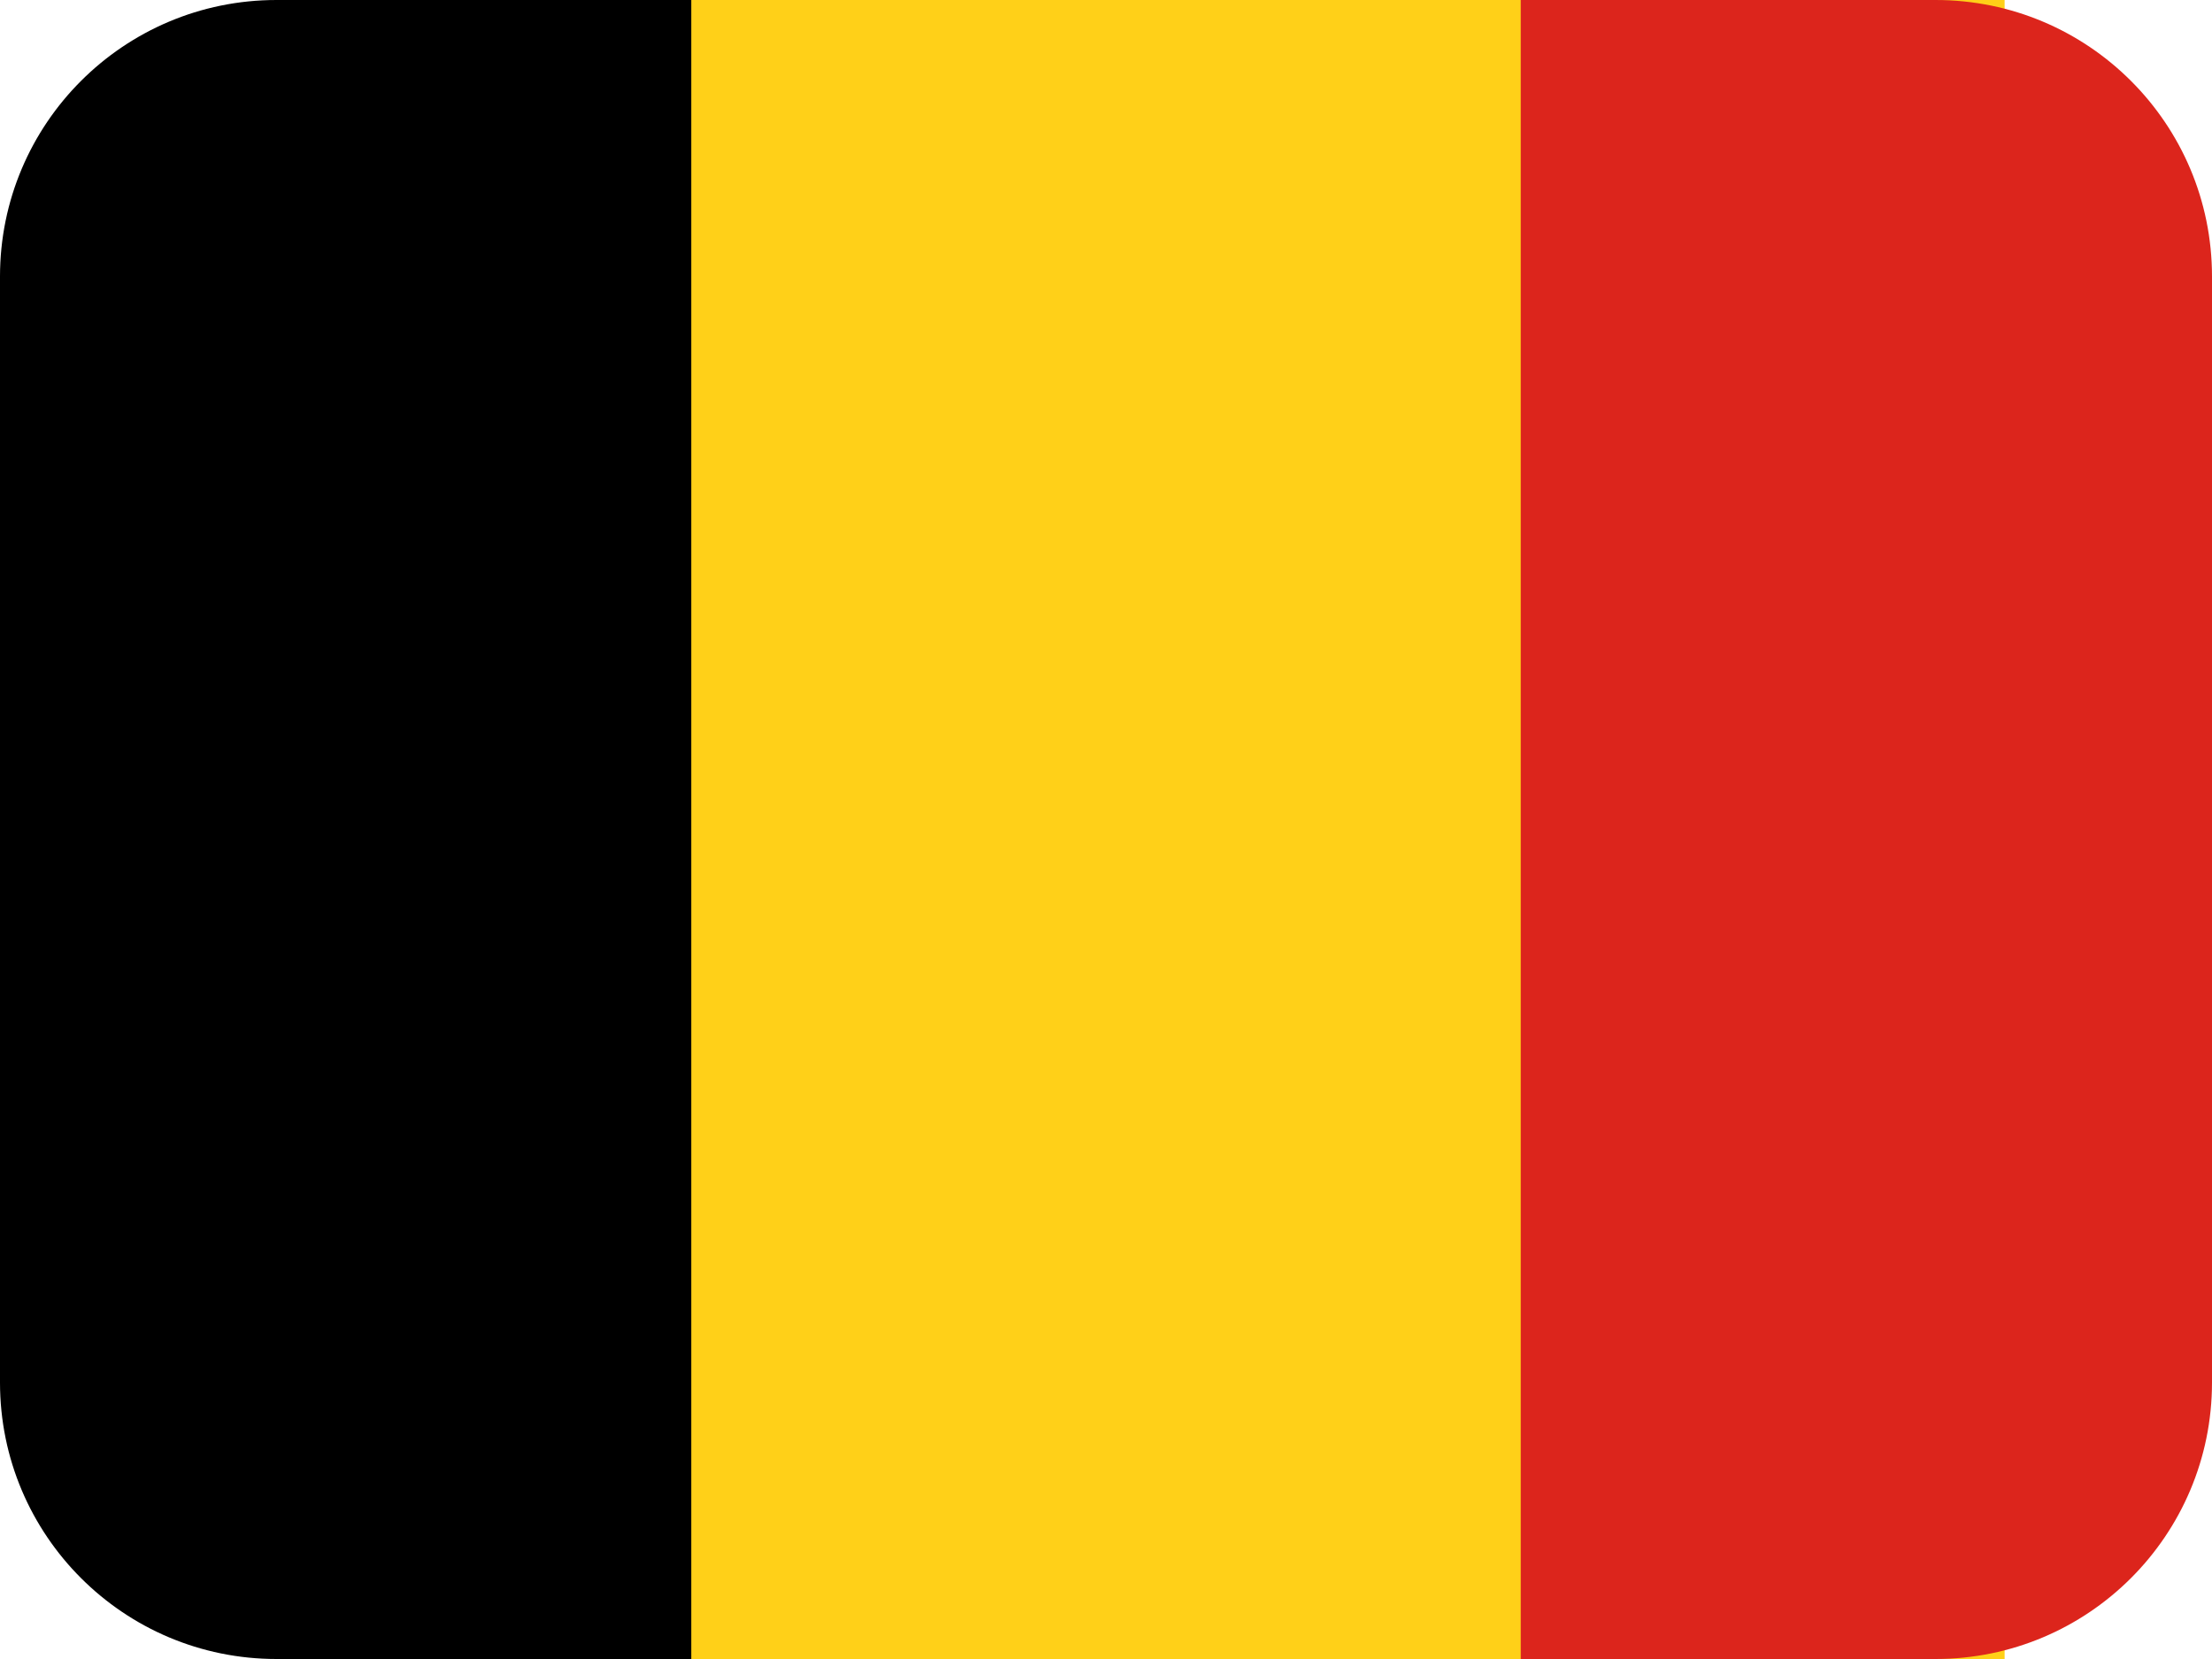
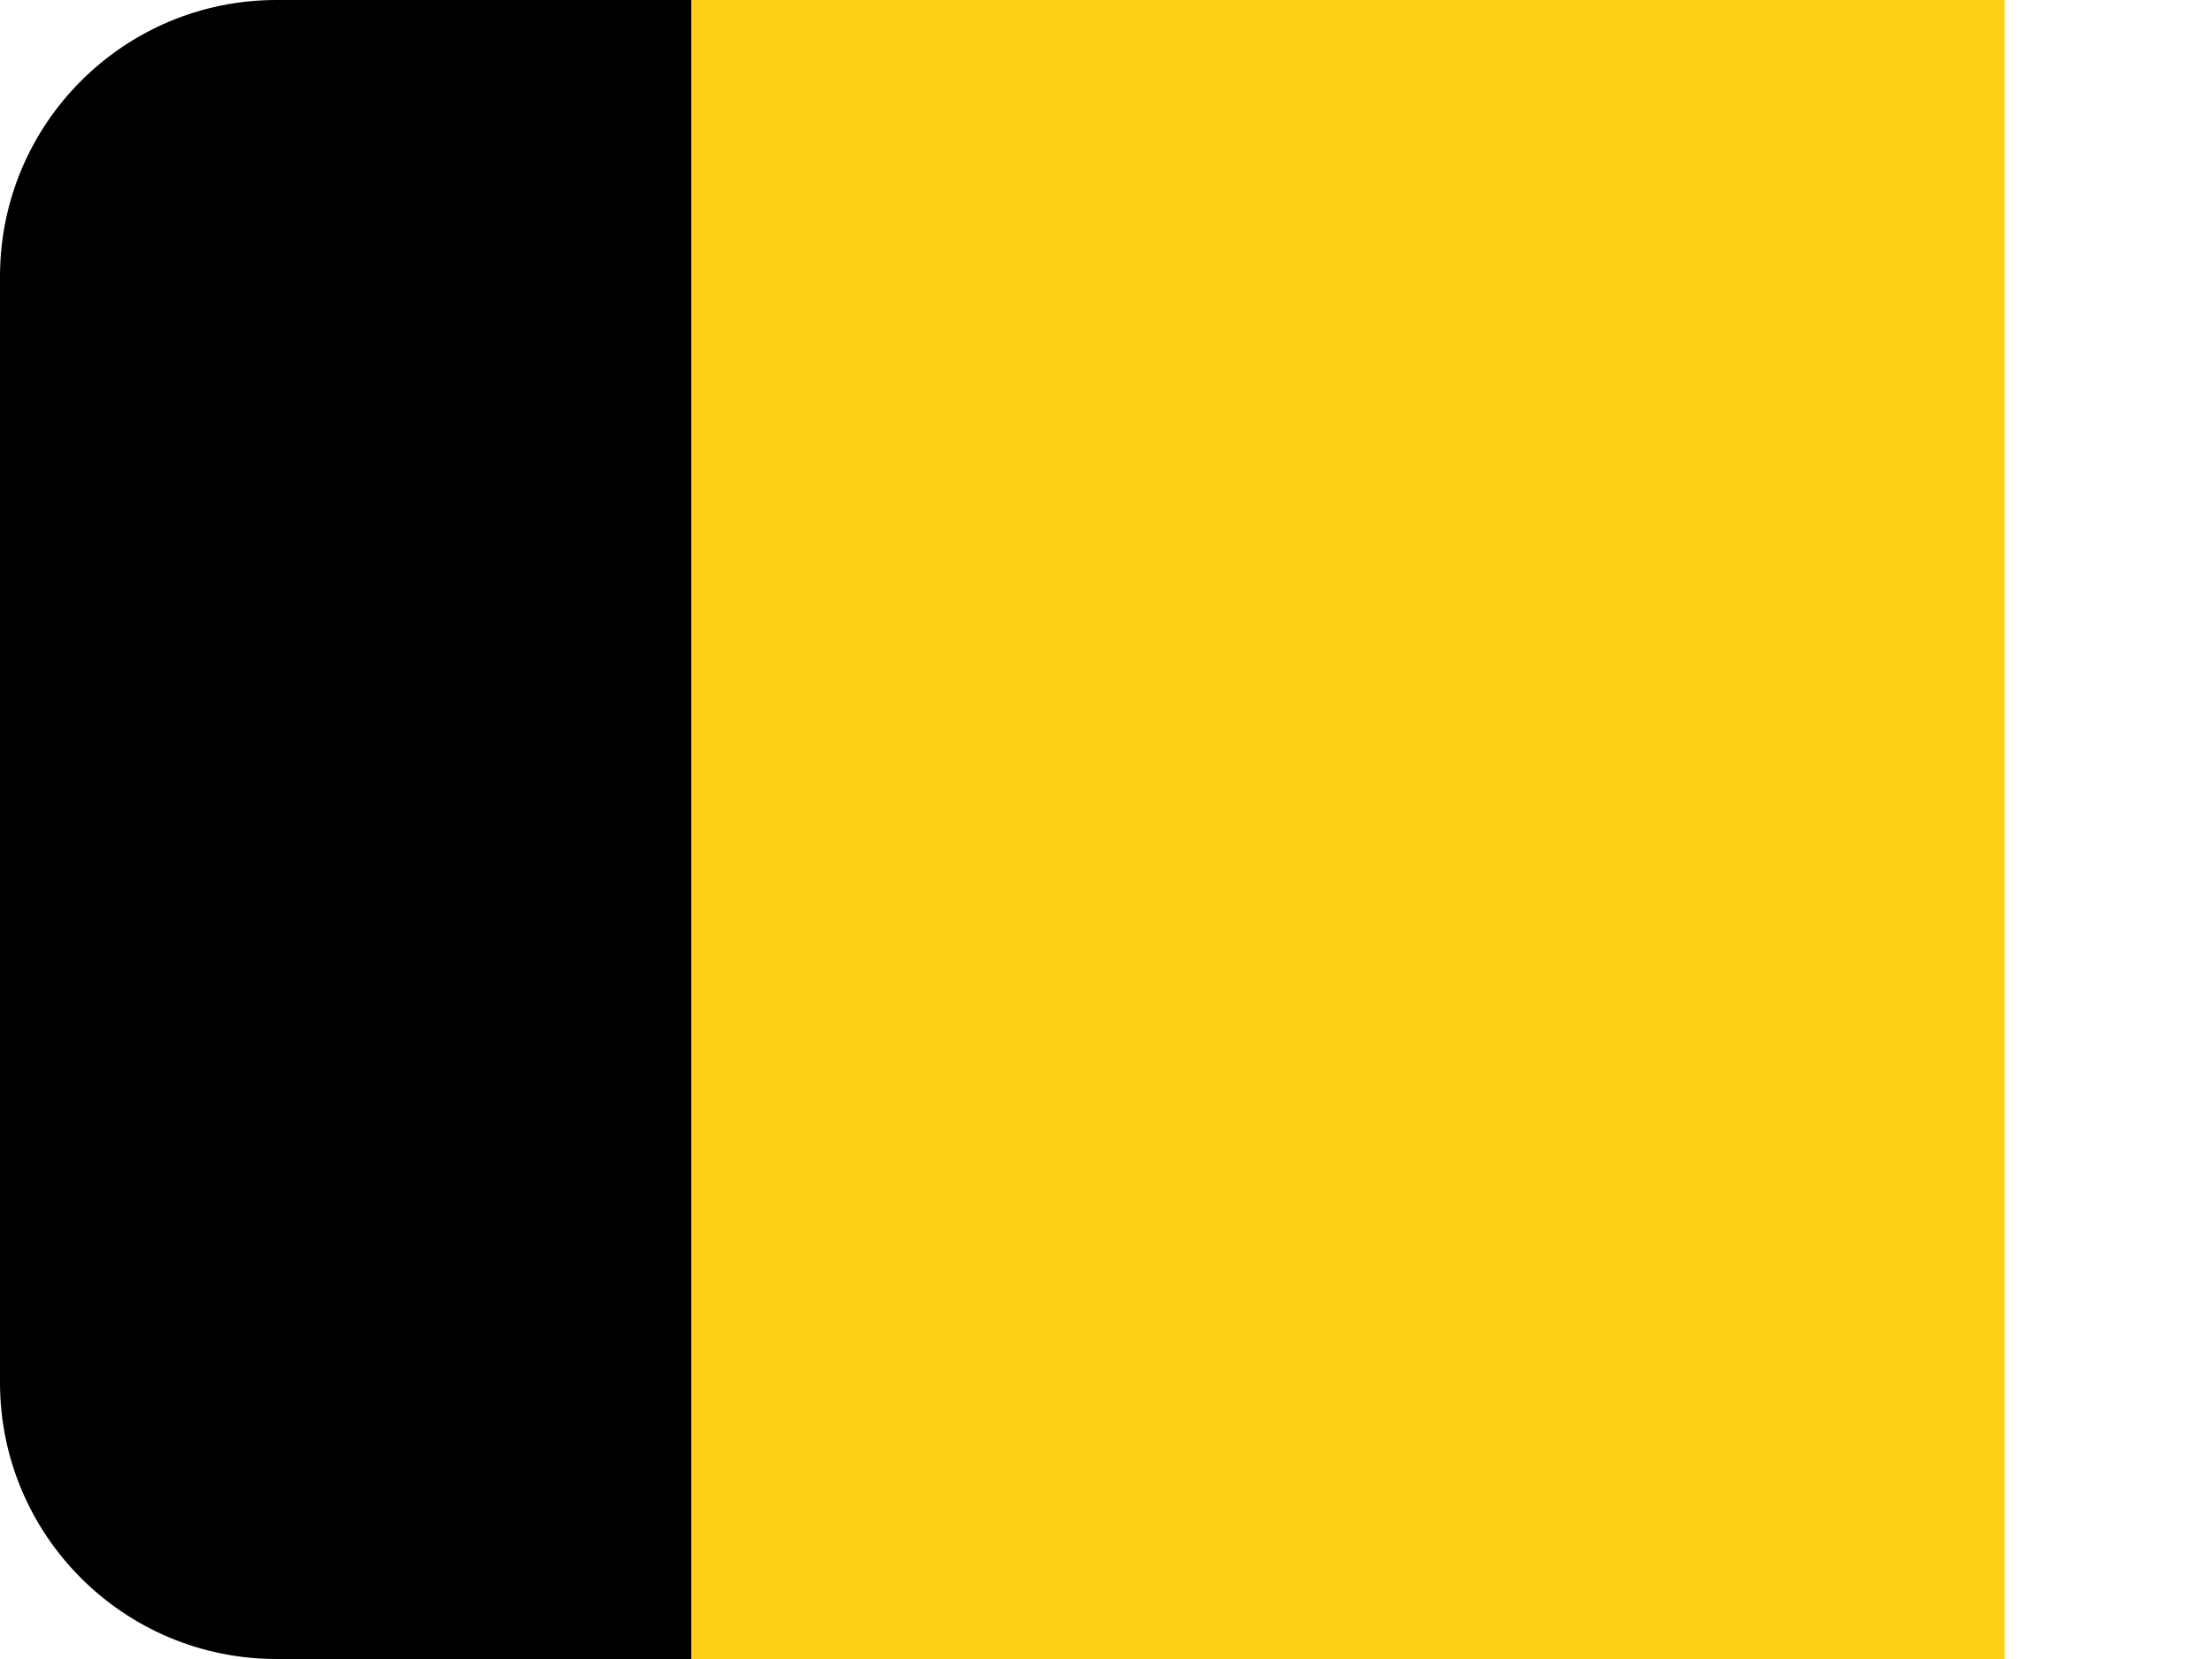
<svg xmlns="http://www.w3.org/2000/svg" width="16" height="12" viewBox="0 0 16 12" fill="none">
  <path d="M2 0H14.5V12H2V0Z" fill="#FFD018" />
  <path d="M0 2C0 0.895 0.895 0 2 0H5V12H2C0.895 12 0 11.105 0 10V2Z" fill="black" />
-   <path d="M11 0H14C15.105 0 16 0.895 16 2V10C16 11.105 15.105 12 14 12H11V0Z" fill="#DC251C" />
</svg>